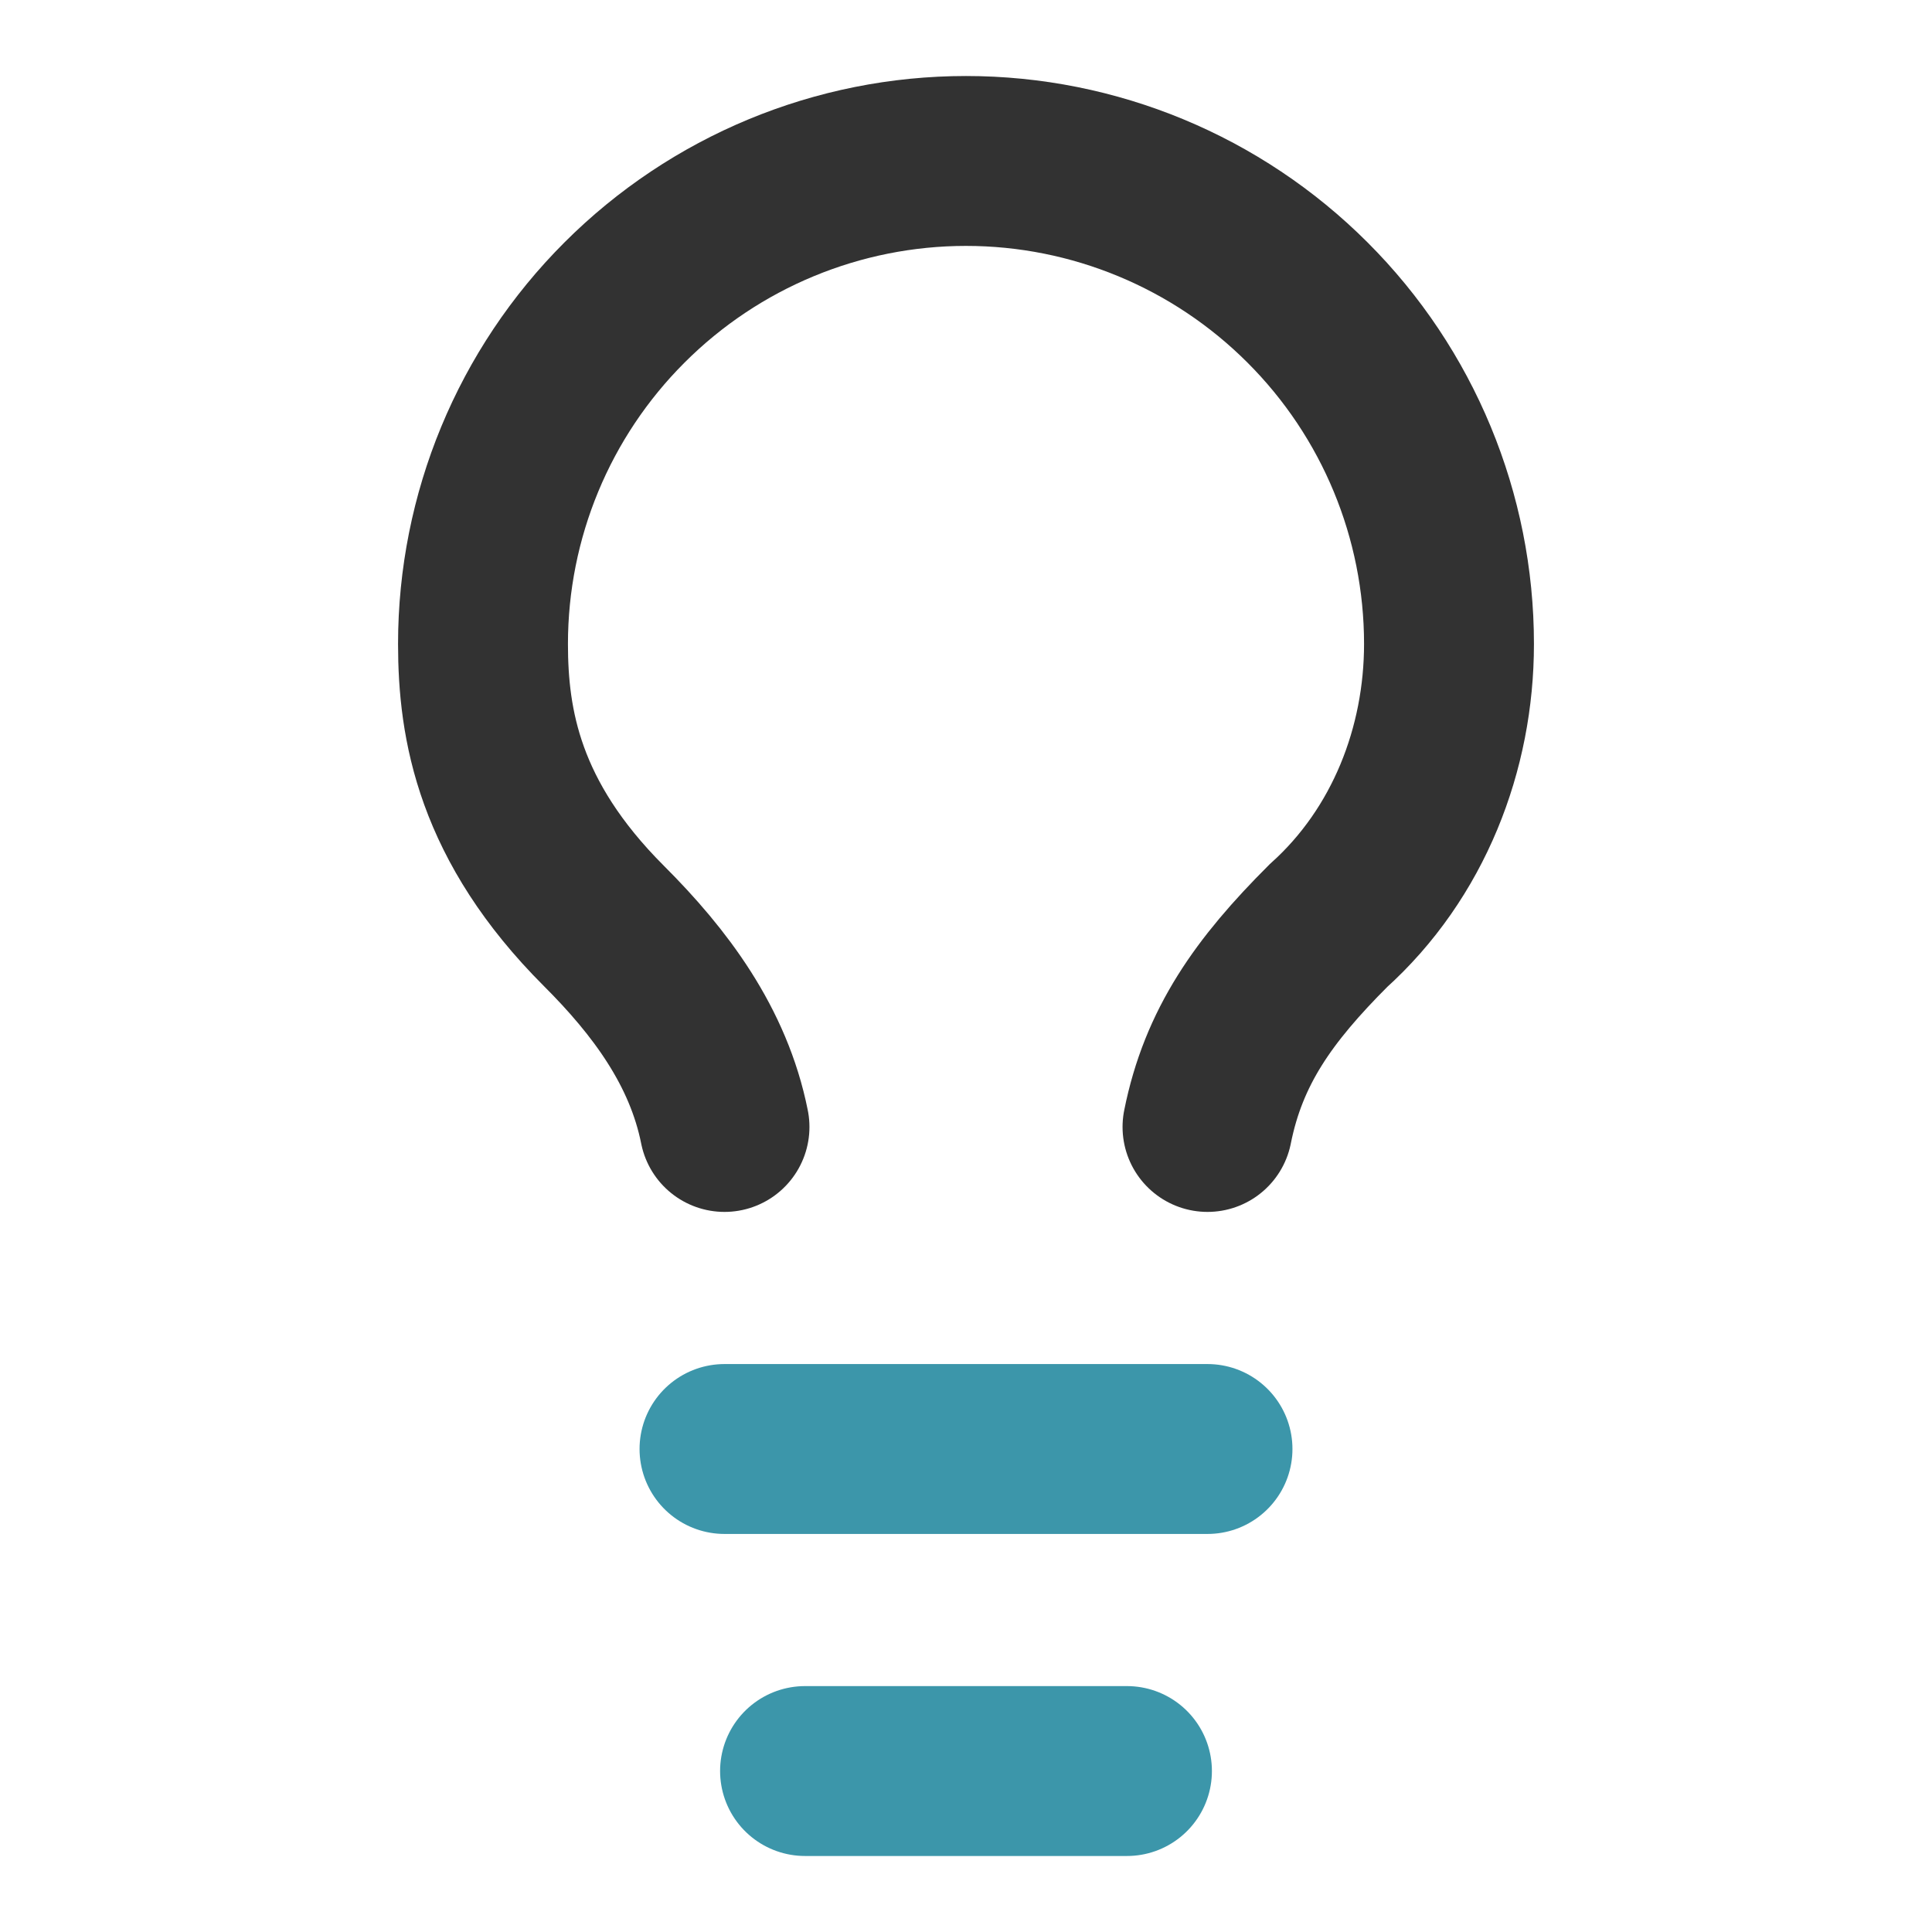
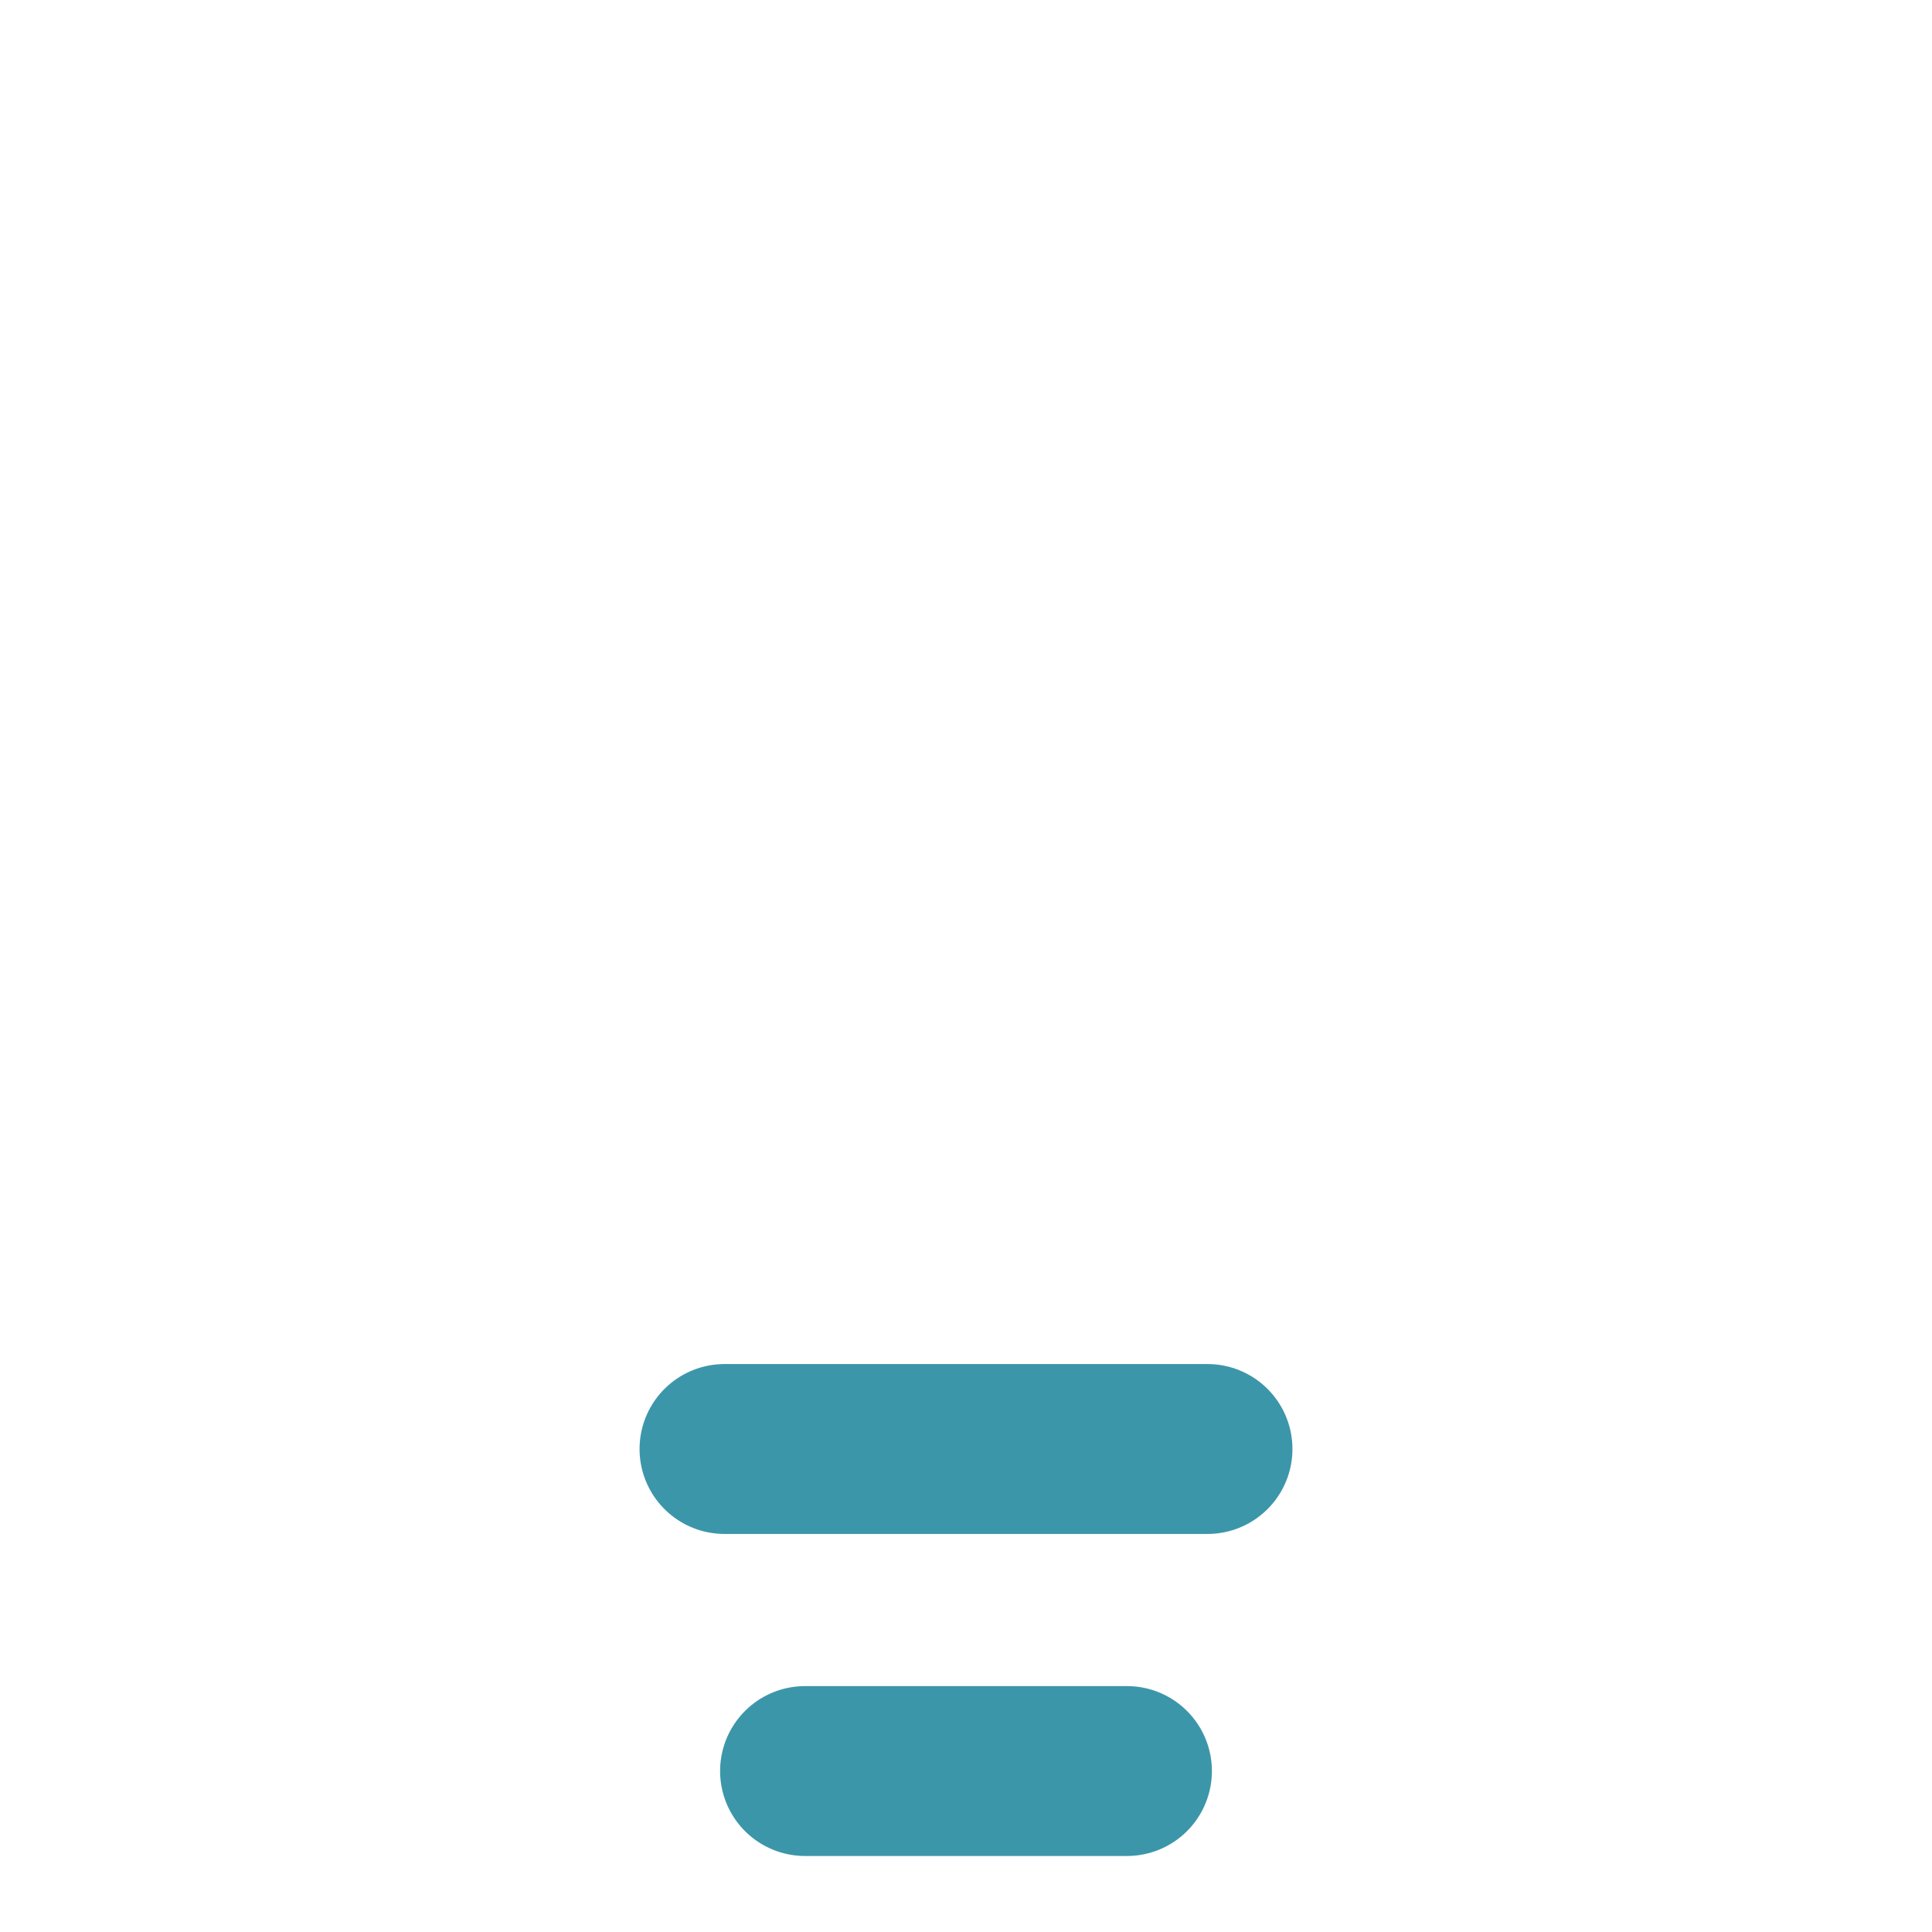
<svg xmlns="http://www.w3.org/2000/svg" fill="none" height="100%" overflow="visible" preserveAspectRatio="none" style="display: block;" viewBox="0 0 16 16" width="100%">
  <g id="Frame">
-     <path d="M10 9.333C10.133 8.667 10.467 8.2 11 7.667C11.667 7.067 12 6.2 12 5.333C12 4.272 11.579 3.255 10.828 2.505C10.078 1.755 9.061 1.333 8 1.333C6.939 1.333 5.922 1.755 5.172 2.505C4.421 3.255 4 4.272 4 5.333C4 6 4.133 6.8 5 7.667C5.467 8.133 5.867 8.667 6 9.333" id="Vector" stroke="#323232" stroke-linecap="round" stroke-width="1.407" />
    <path d="M6 12H10" id="Vector_2" stroke="#3C96AA" stroke-linecap="round" stroke-width="1.407" />
    <path d="M6.667 14.667H9.333" id="Vector_3" stroke="#3C96AA" stroke-linecap="round" stroke-width="1.407" />
  </g>
</svg>